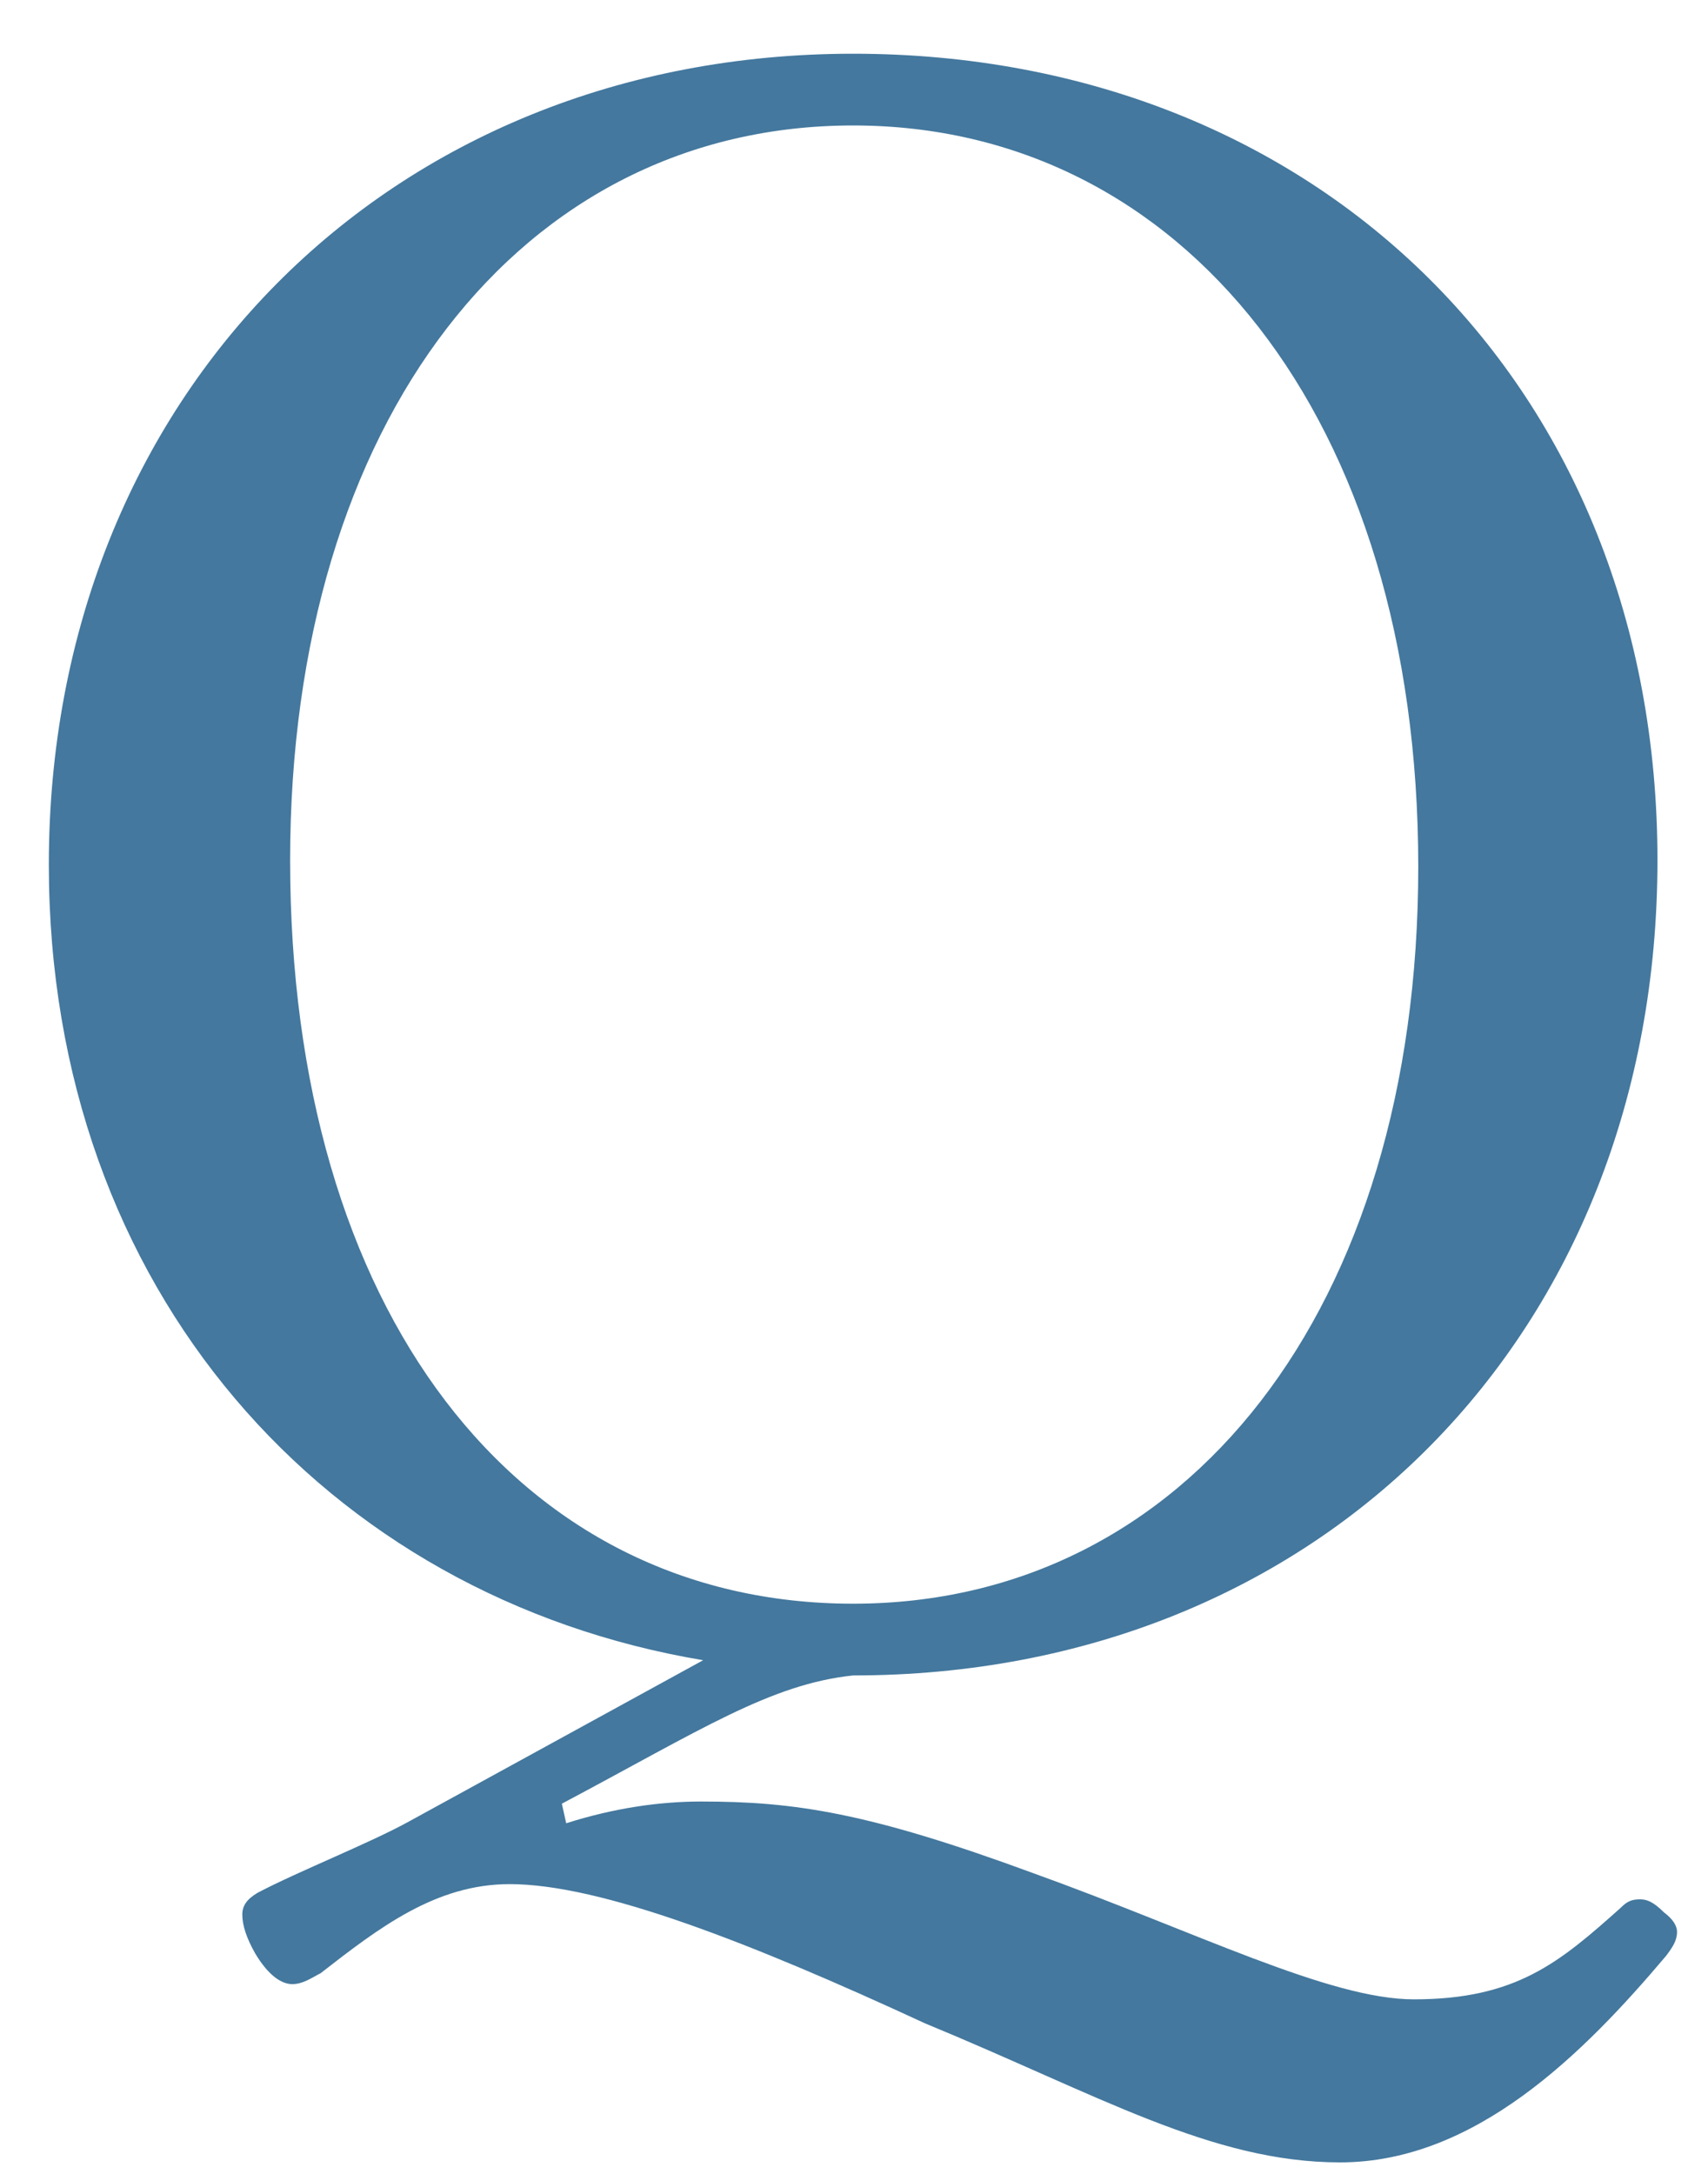
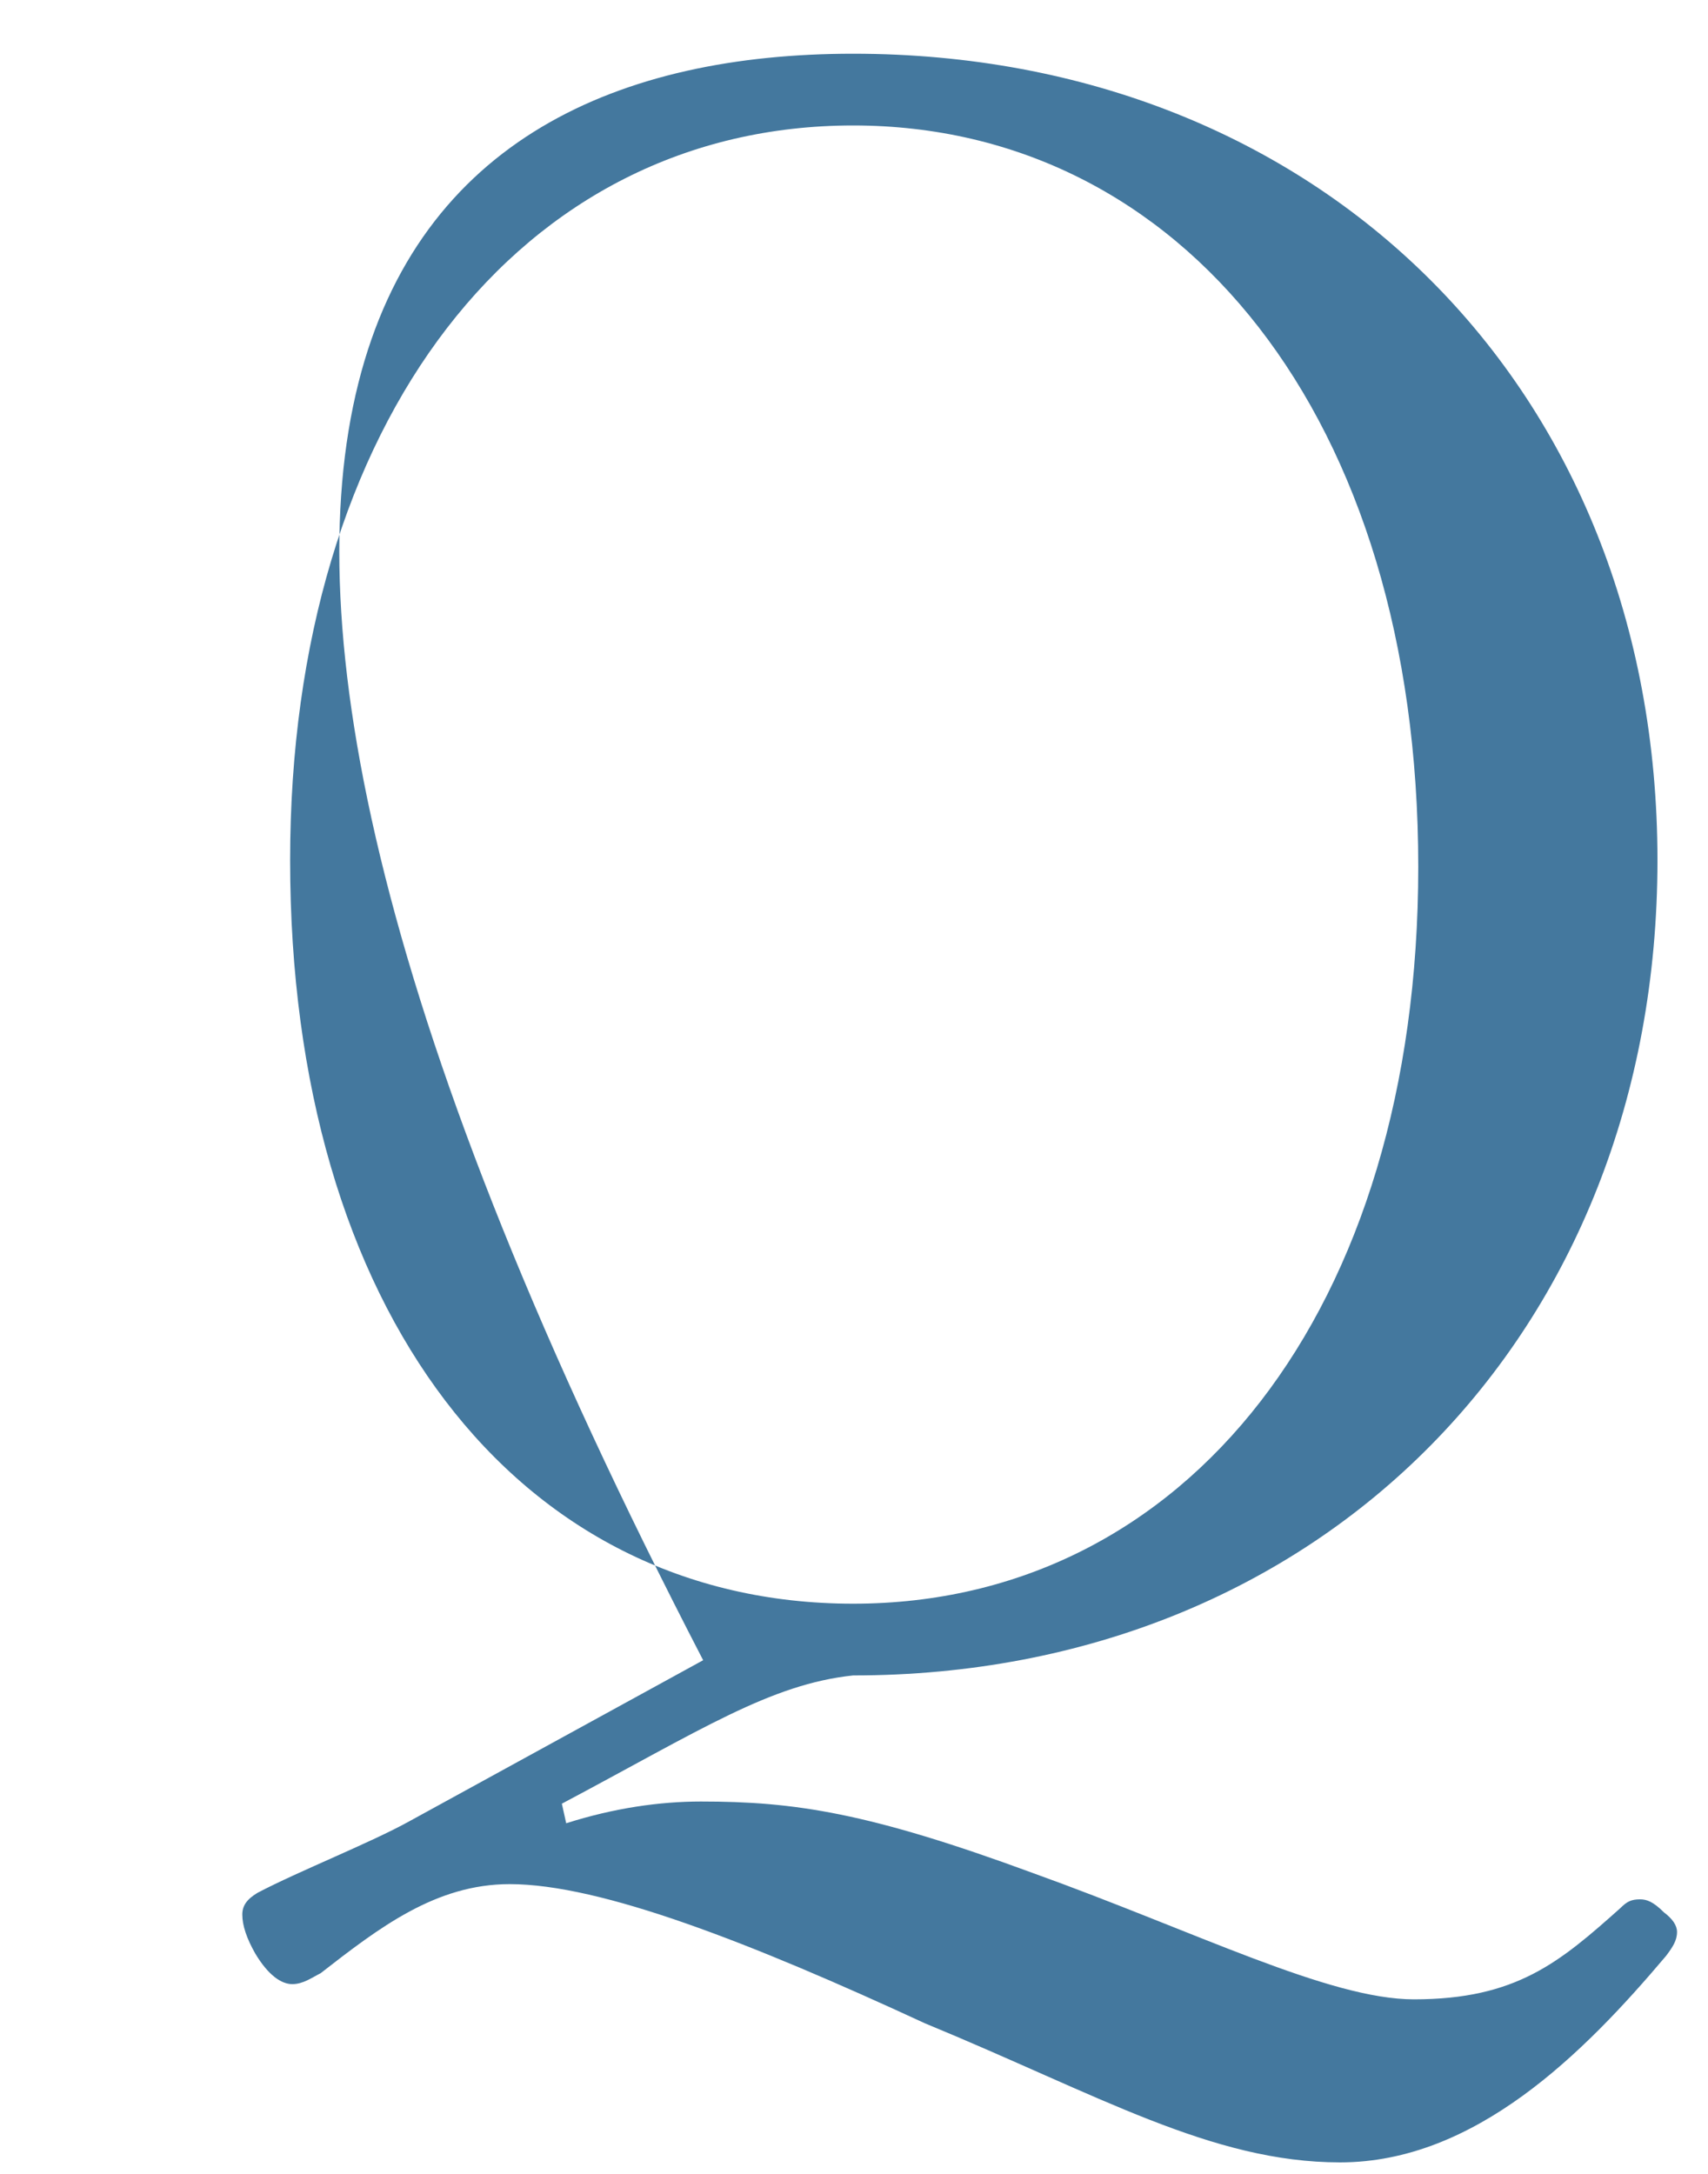
<svg xmlns="http://www.w3.org/2000/svg" width="22" height="28" viewBox="0 0 22 28" fill="none">
-   <path d="M7.237 23.232L7.293 23.484C7.909 23.288 8.497 23.204 9.029 23.204C10.232 23.204 11.184 23.344 13.312 24.128C15.412 24.884 17.12 25.752 18.212 25.752C19.529 25.752 20.088 25.276 20.872 24.576C20.956 24.492 21.012 24.464 21.125 24.464C21.209 24.464 21.293 24.492 21.433 24.632C21.544 24.716 21.601 24.8 21.601 24.884C21.601 24.996 21.544 25.08 21.46 25.192C20.396 26.452 18.997 27.852 17.261 27.852C15.608 27.852 14.152 26.984 11.912 26.06C9.673 25.024 7.741 24.268 6.565 24.268C5.613 24.268 4.885 24.828 4.129 25.416C4.017 25.472 3.905 25.556 3.765 25.556C3.625 25.556 3.457 25.444 3.289 25.164C3.177 24.968 3.121 24.8 3.121 24.66C3.121 24.548 3.177 24.464 3.317 24.38C3.849 24.1 4.773 23.736 5.277 23.456L9.057 21.384C4.213 20.572 0.629 16.624 0.629 11.136C0.629 5.116 4.997 0.692 10.989 0.692C16.98 0.692 21.349 4.976 21.349 11.08C21.349 17.184 17.009 21.58 10.989 21.58C9.925 21.692 9.029 22.28 7.237 23.232ZM10.989 1.616C6.705 1.616 3.737 5.424 3.737 11.08C3.737 16.876 6.649 20.656 10.989 20.656C15.273 20.656 18.268 16.876 18.268 11.164C18.268 5.368 15.216 1.616 10.989 1.616Z" fill="#44789E" />
+   <path d="M7.237 23.232L7.293 23.484C7.909 23.288 8.497 23.204 9.029 23.204C10.232 23.204 11.184 23.344 13.312 24.128C15.412 24.884 17.12 25.752 18.212 25.752C19.529 25.752 20.088 25.276 20.872 24.576C20.956 24.492 21.012 24.464 21.125 24.464C21.209 24.464 21.293 24.492 21.433 24.632C21.544 24.716 21.601 24.8 21.601 24.884C21.601 24.996 21.544 25.08 21.46 25.192C20.396 26.452 18.997 27.852 17.261 27.852C15.608 27.852 14.152 26.984 11.912 26.06C9.673 25.024 7.741 24.268 6.565 24.268C5.613 24.268 4.885 24.828 4.129 25.416C4.017 25.472 3.905 25.556 3.765 25.556C3.625 25.556 3.457 25.444 3.289 25.164C3.177 24.968 3.121 24.8 3.121 24.66C3.121 24.548 3.177 24.464 3.317 24.38C3.849 24.1 4.773 23.736 5.277 23.456L9.057 21.384C0.629 5.116 4.997 0.692 10.989 0.692C16.98 0.692 21.349 4.976 21.349 11.08C21.349 17.184 17.009 21.58 10.989 21.58C9.925 21.692 9.029 22.28 7.237 23.232ZM10.989 1.616C6.705 1.616 3.737 5.424 3.737 11.08C3.737 16.876 6.649 20.656 10.989 20.656C15.273 20.656 18.268 16.876 18.268 11.164C18.268 5.368 15.216 1.616 10.989 1.616Z" fill="#44789E" />
</svg>